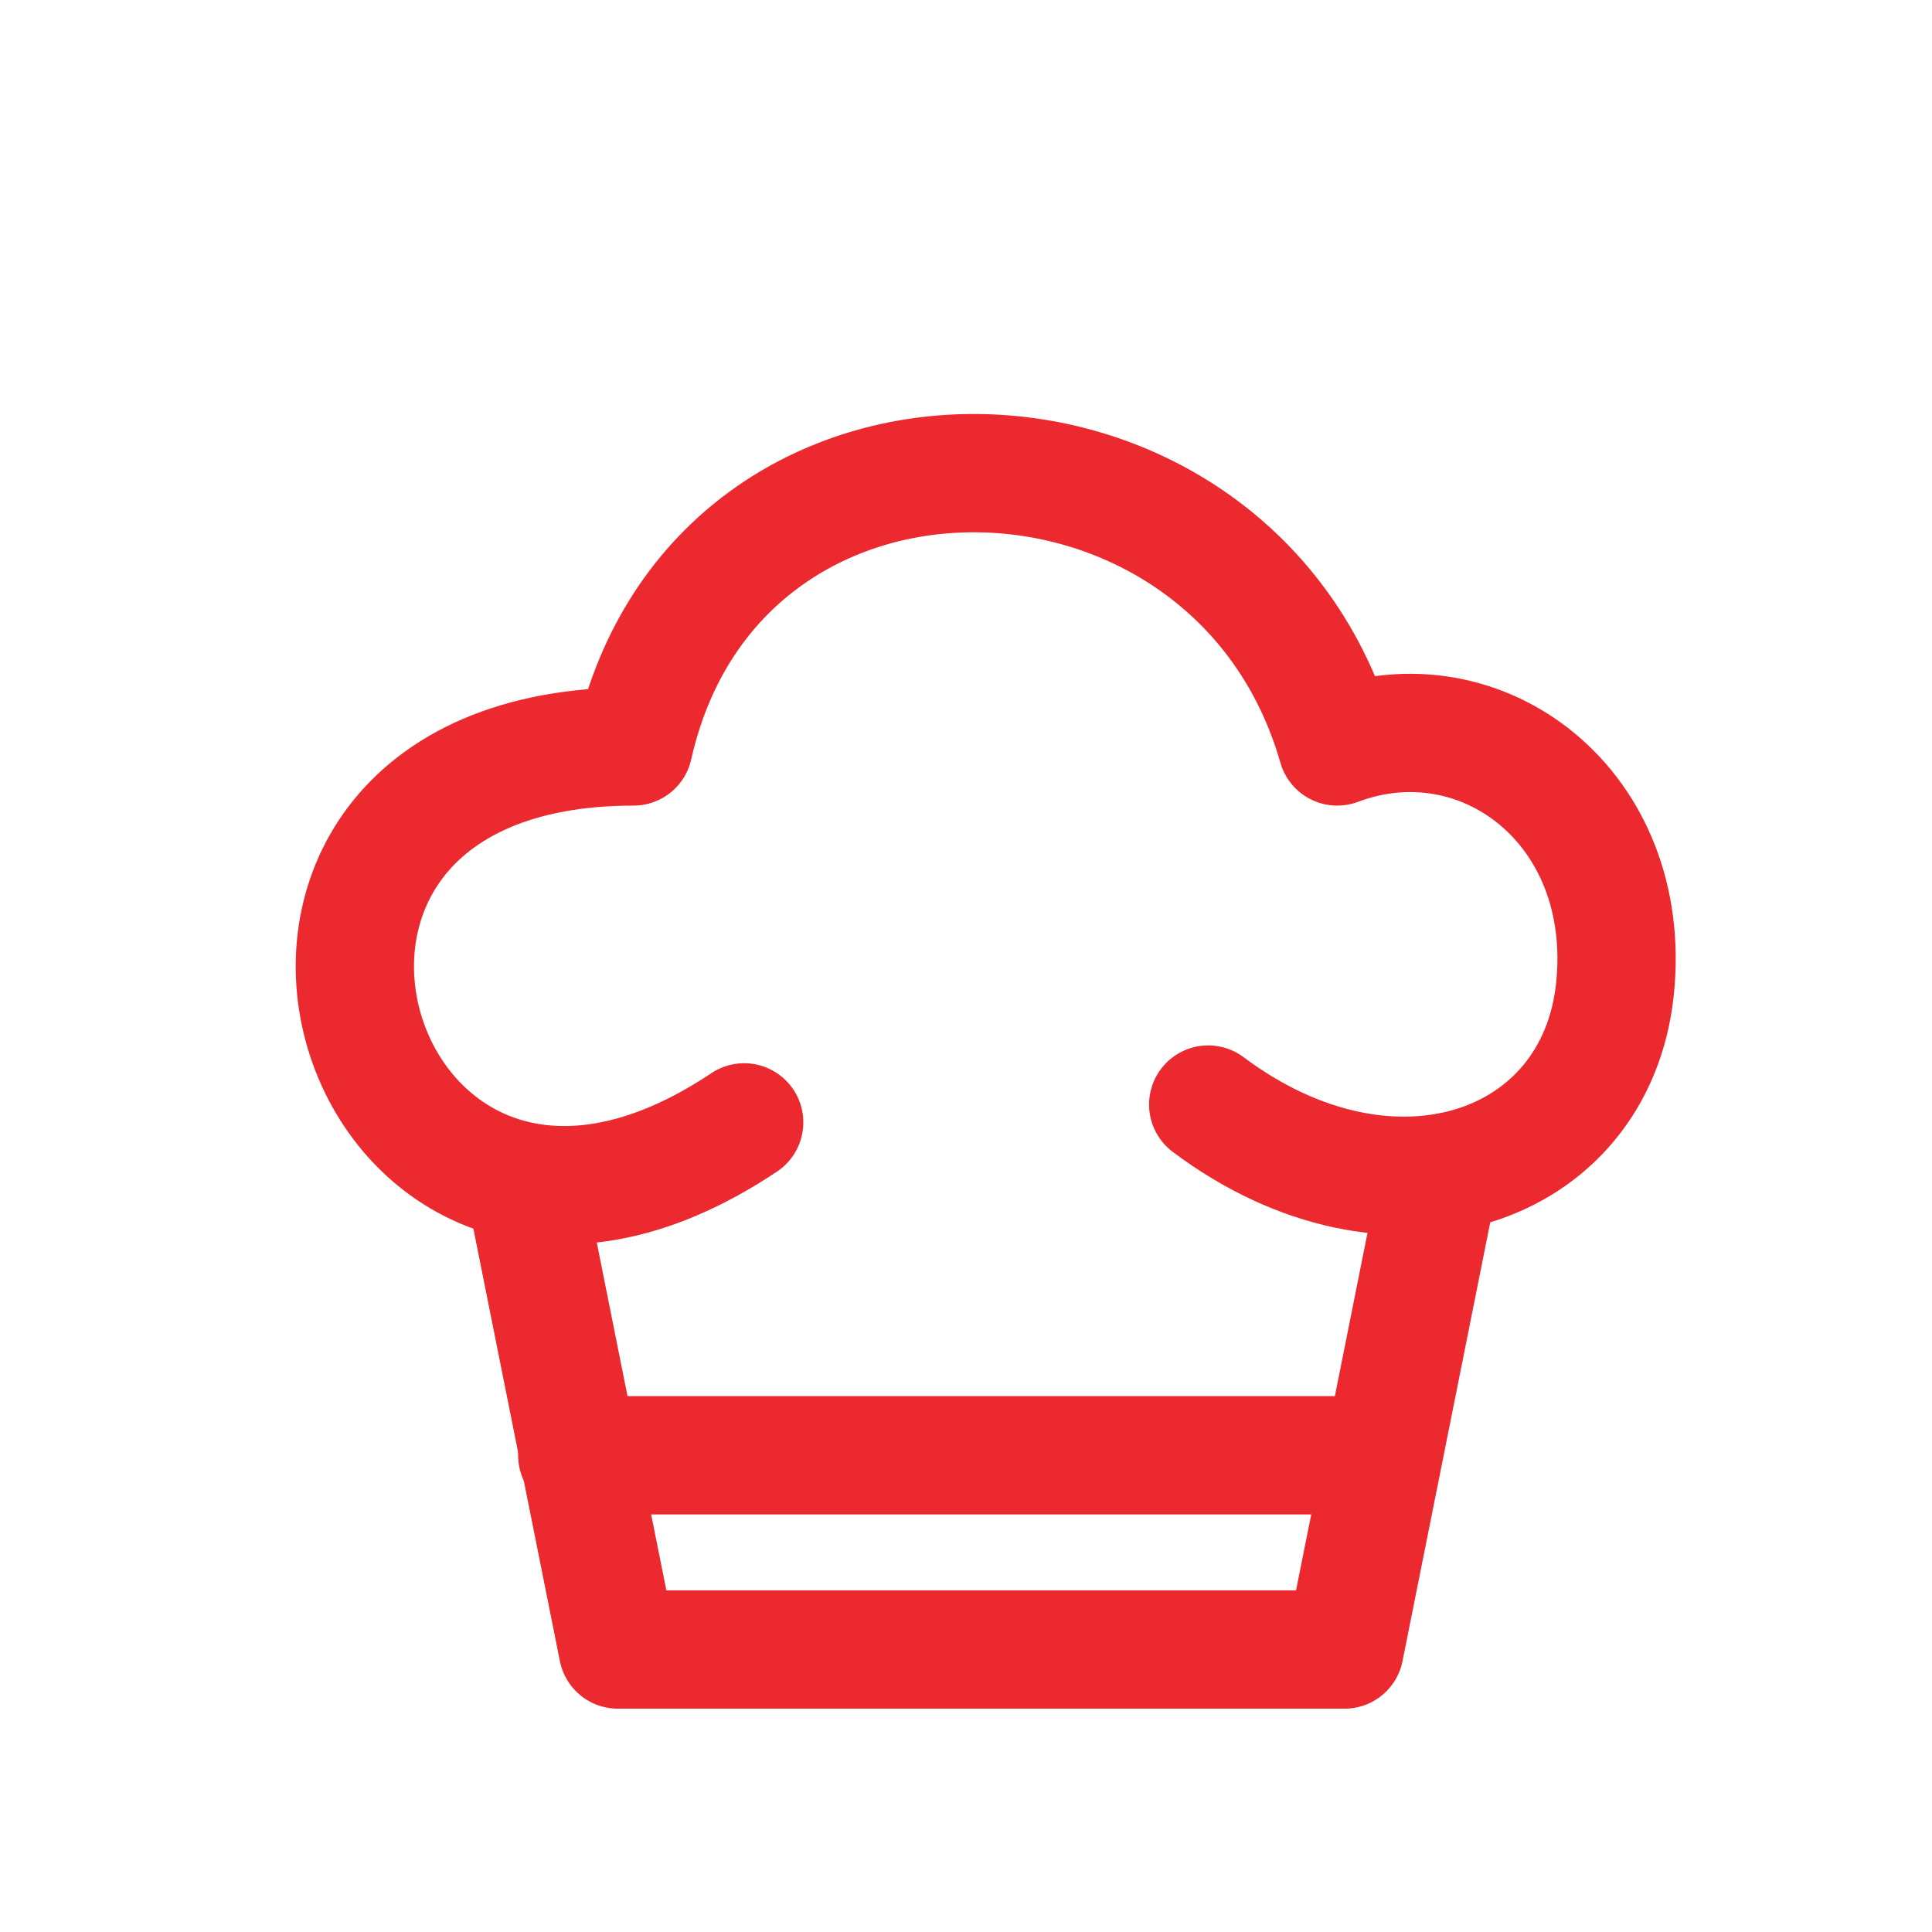
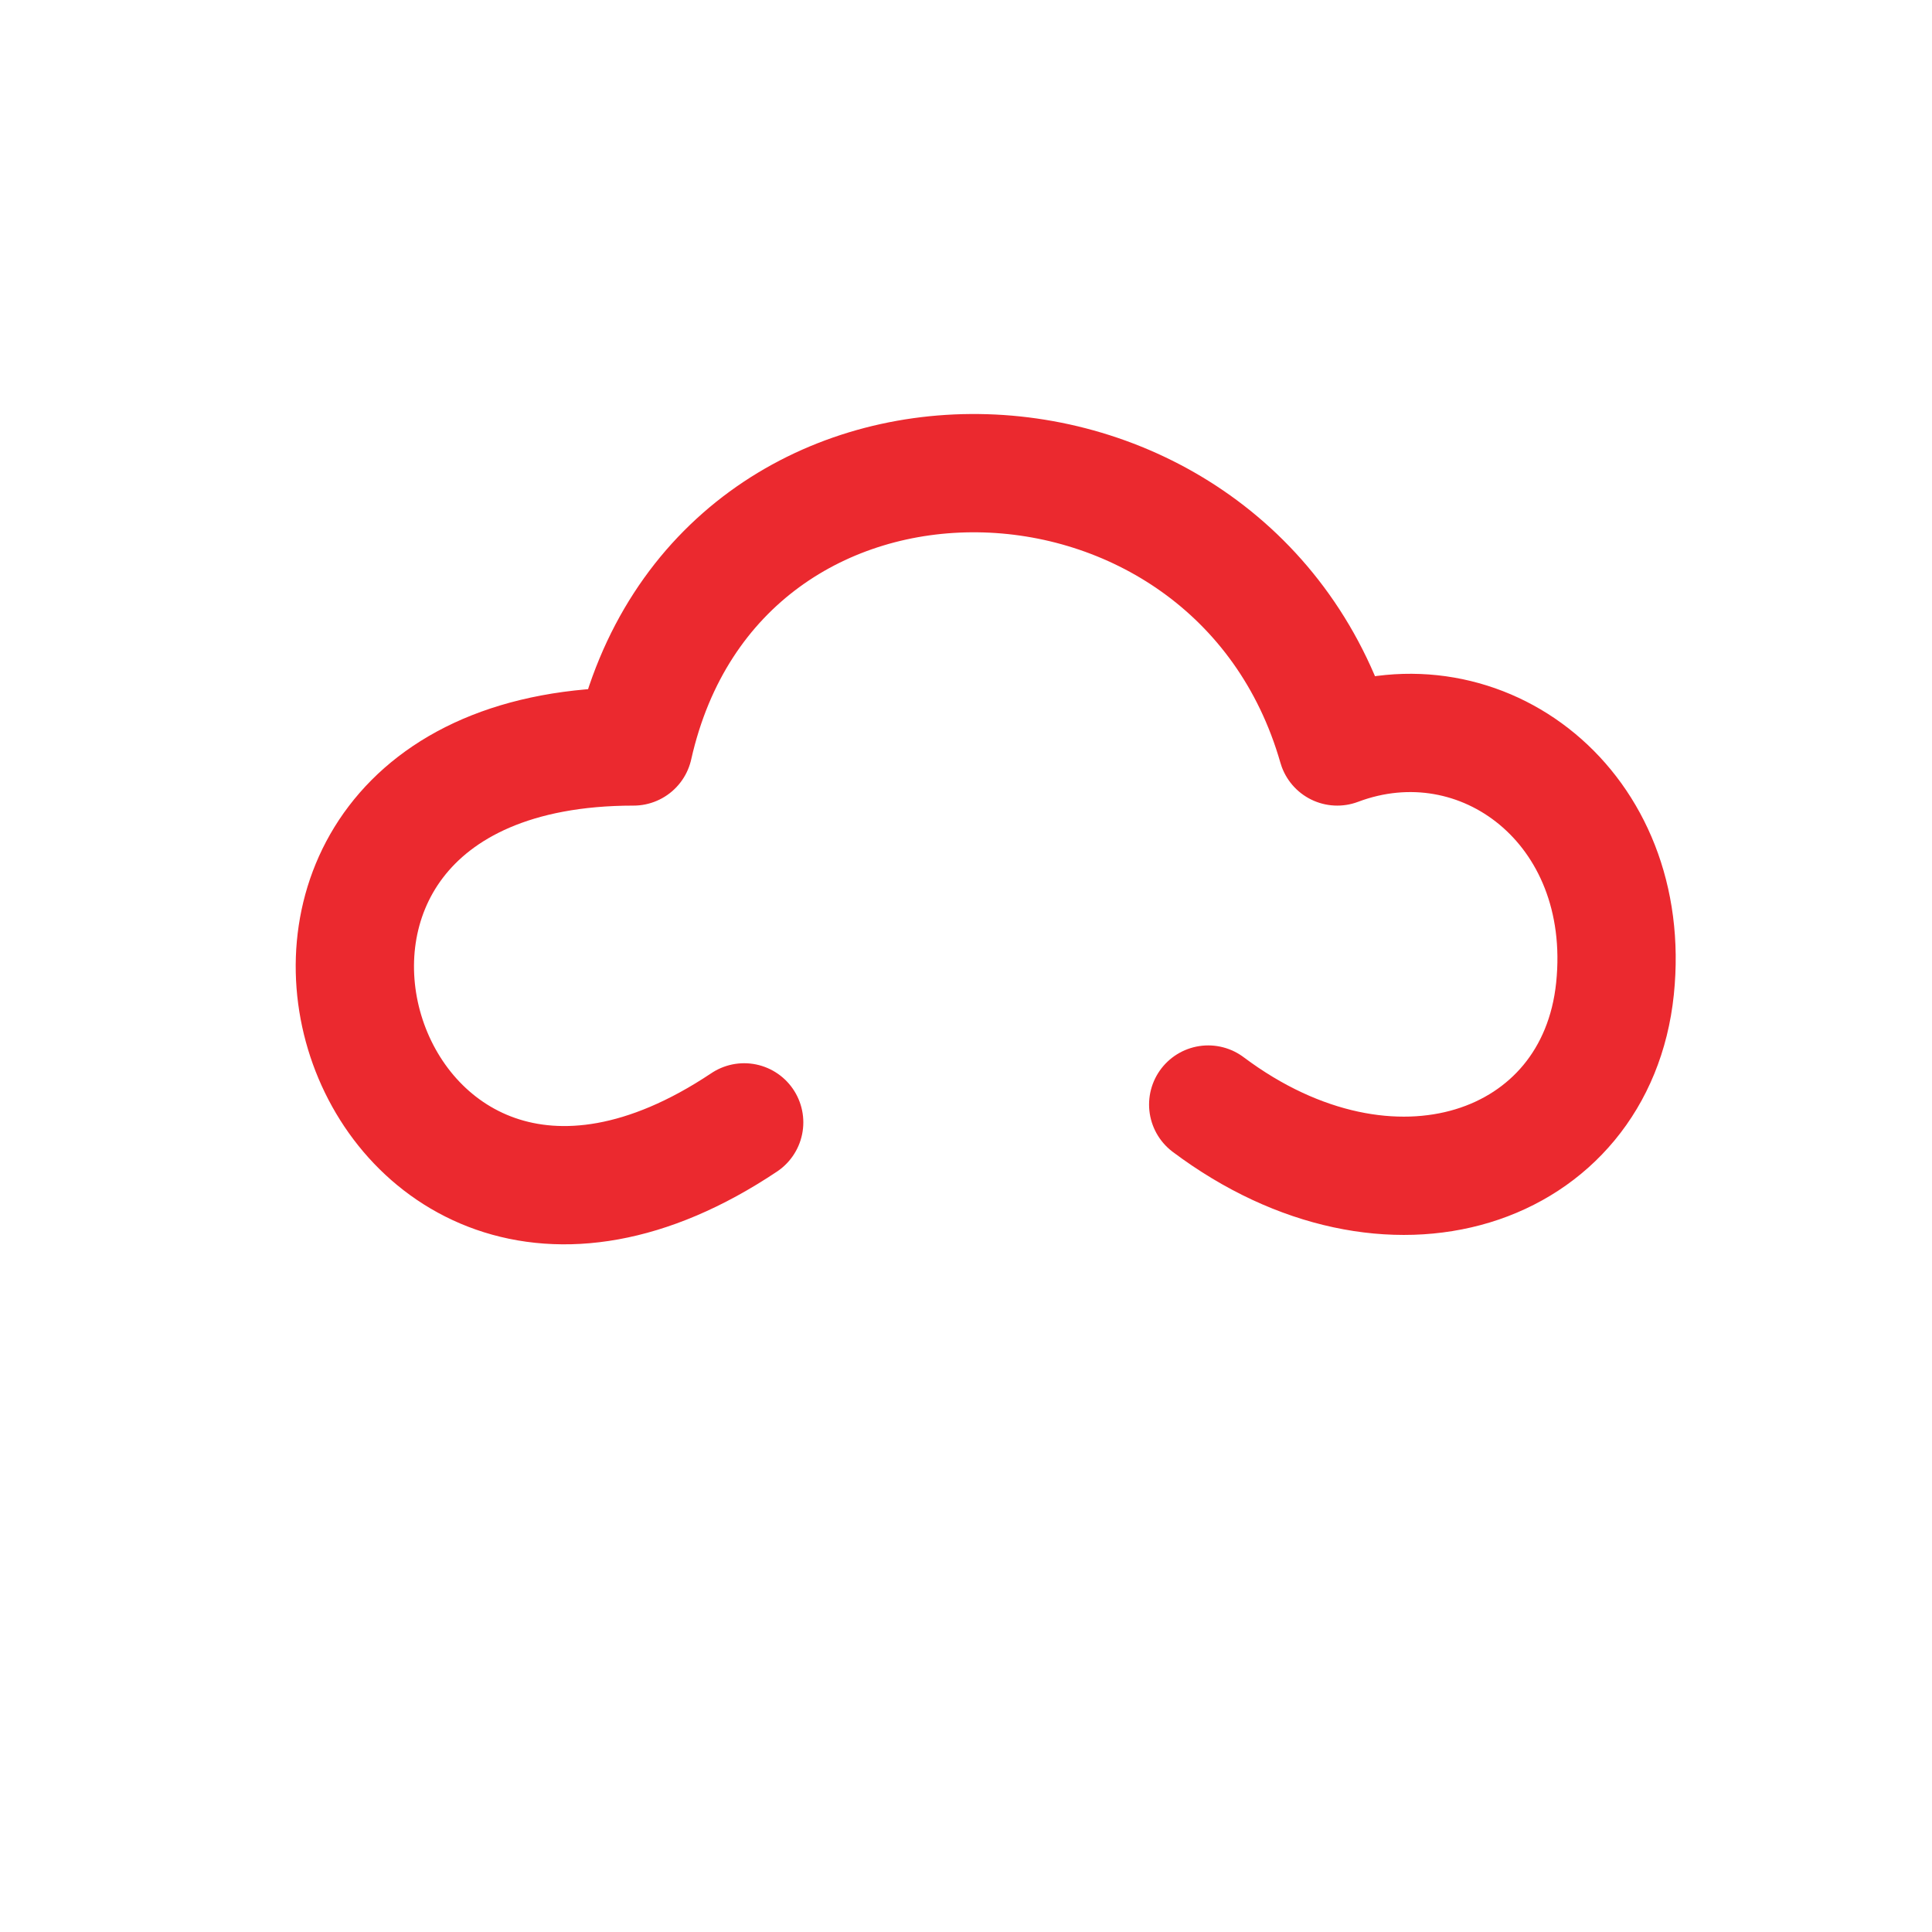
<svg xmlns="http://www.w3.org/2000/svg" width="49" height="49" viewBox="0 0 49 49" fill="none">
-   <path d="M14.641 36.91H34.862" stroke="#EB292F" stroke-width="3" stroke-linecap="round" stroke-linejoin="round" />
-   <path d="M13.367 30.317L14.821 37.587L15.671 41.836H34.1L34.95 37.587L36.403 30.317" stroke="#EB292F" stroke-width="3" stroke-linecap="round" stroke-linejoin="round" />
  <path d="M30.643 28.014C35.25 31.469 40.483 29.684 40.96 25.076C41.437 20.468 37.572 17.555 33.916 18.932C31.322 9.876 18.187 9.505 16.067 18.932C4.044 18.932 8.97 35.087 18.874 28.466" stroke="#EB292F" stroke-width="3" stroke-linecap="round" stroke-linejoin="round" />
</svg>